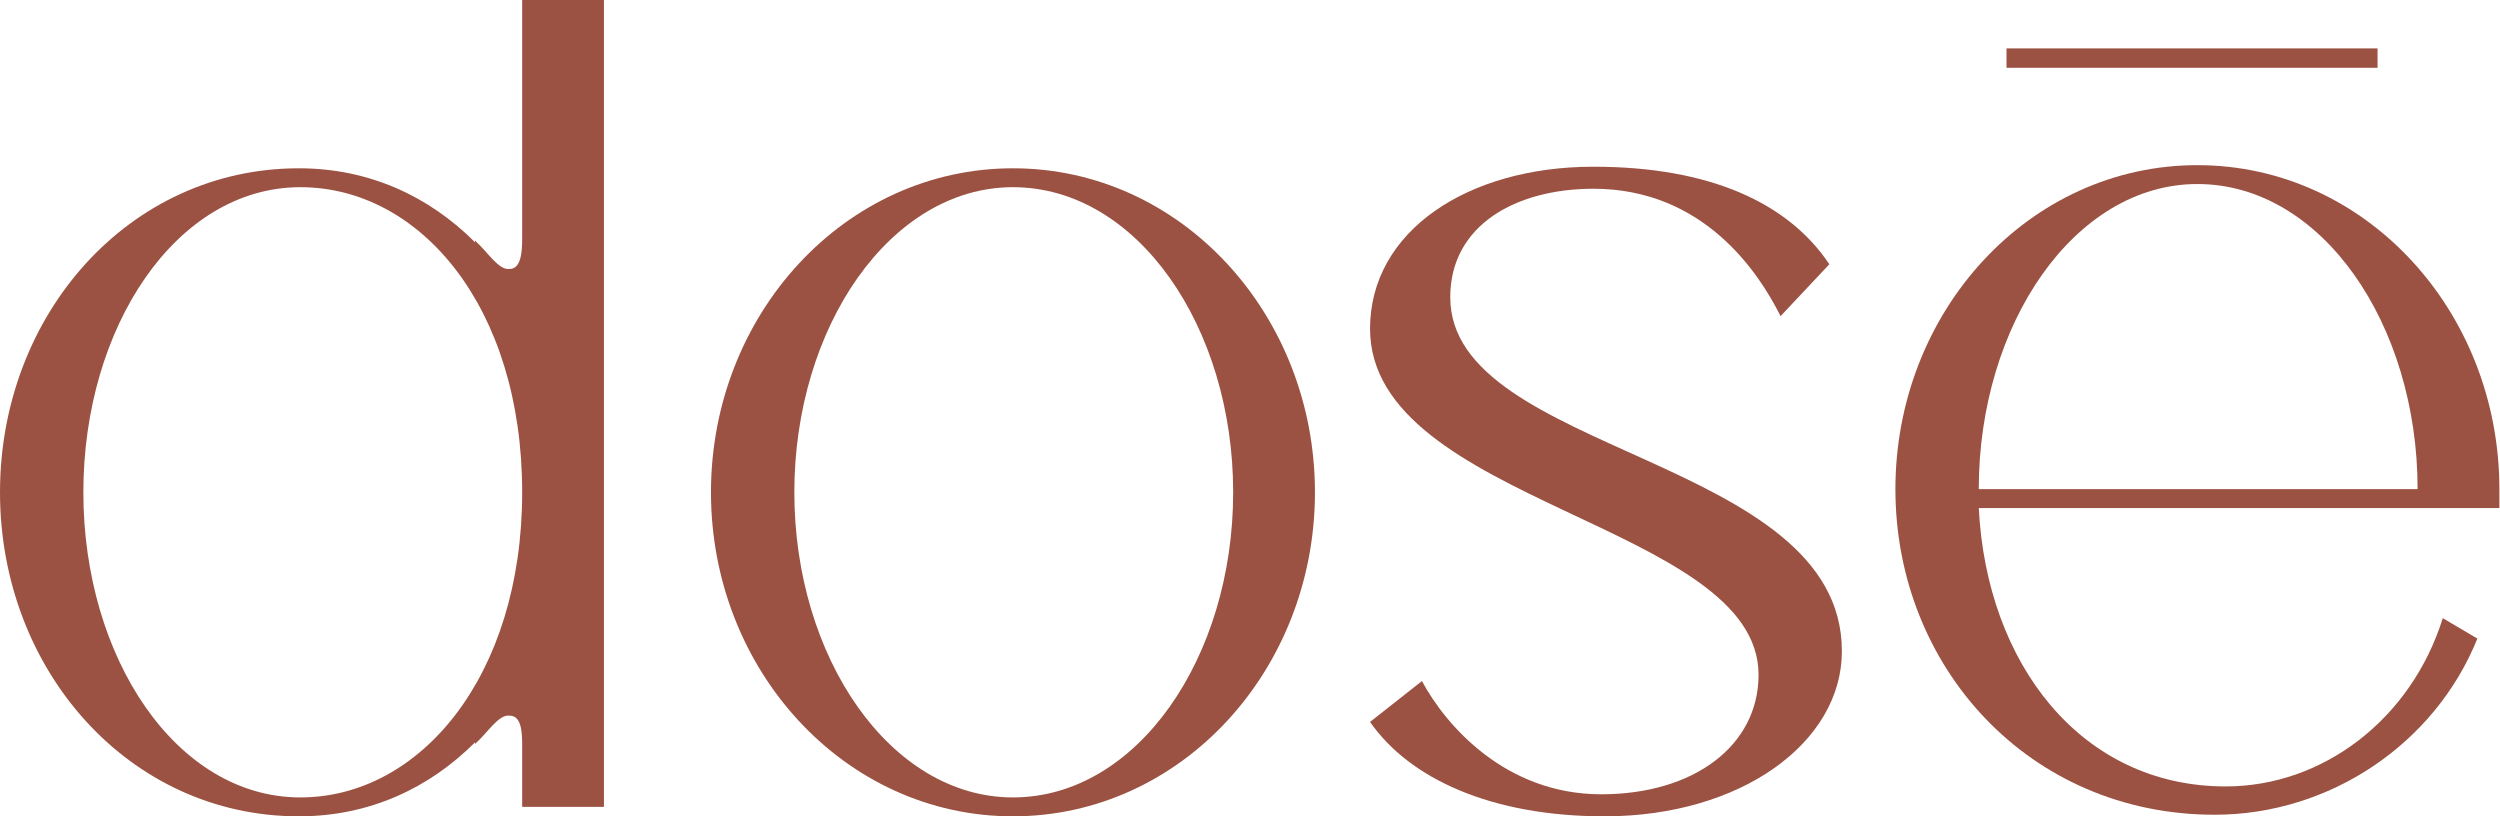
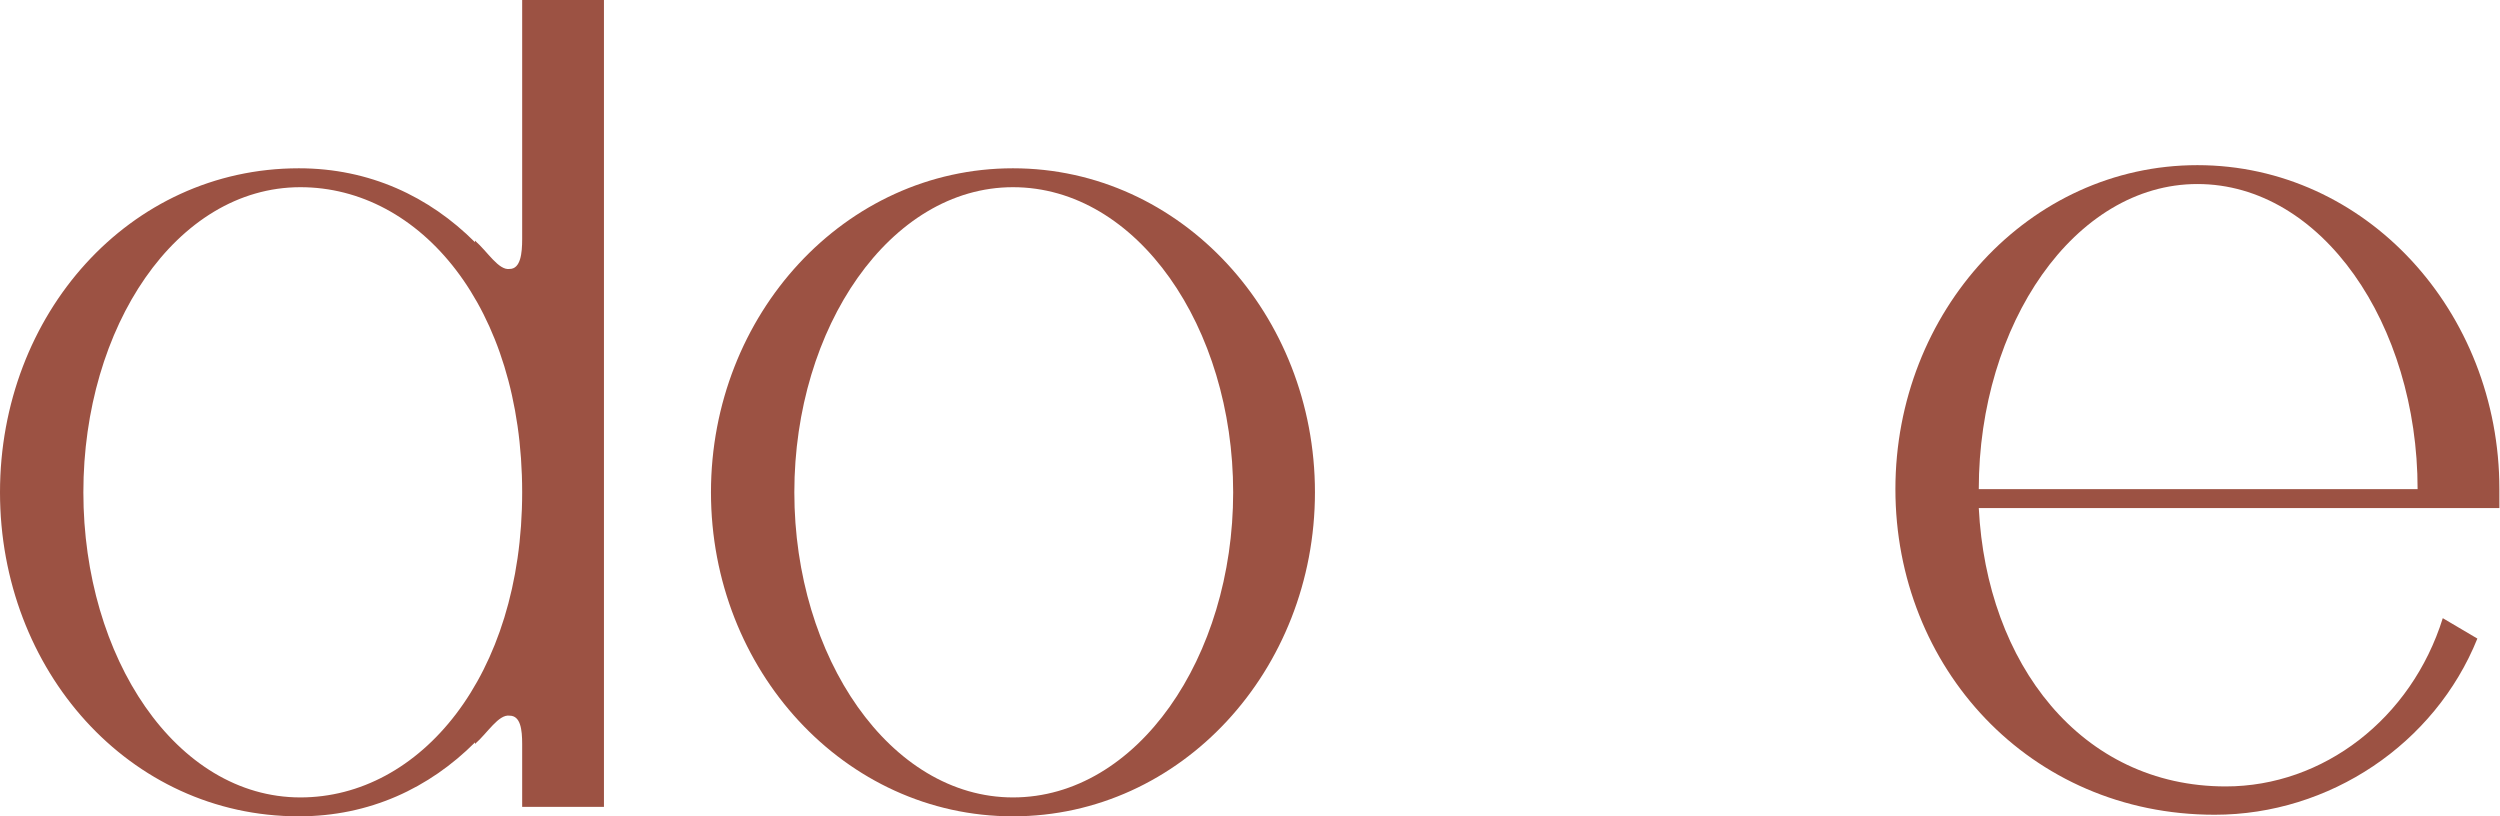
<svg xmlns="http://www.w3.org/2000/svg" preserveAspectRatio="none" width="100%" height="100%" overflow="visible" style="display: block;" viewBox="0 0 98 32" fill="none">
  <g id="Logotype">
    <path id="path22" d="M20.469 19.298C20.469 12.023 16.462 7.338 11.776 7.338C6.905 7.338 3.268 12.825 3.268 19.298C3.268 25.772 6.905 31.259 11.776 31.259C16.462 31.259 20.469 26.512 20.469 19.298ZM20.469 7.62152e-06H23.675V31.629H20.469V29.163C20.469 28.608 20.408 28.054 19.976 28.054C19.544 27.992 19.113 28.732 18.62 29.163V29.102C16.831 30.89 14.489 32 11.714 32C5.055 32 -0 26.265 -0 19.298C-0 12.331 5.055 6.597 11.714 6.597C14.489 6.597 16.831 7.707 18.62 9.495V9.433C19.113 9.865 19.544 10.605 19.976 10.543C20.408 10.543 20.469 9.927 20.469 9.372V7.62152e-06Z" fill="#9C5243" />
    <path id="path26" d="M48.34 19.298C48.34 12.825 44.579 7.338 39.708 7.338C34.899 7.338 31.138 12.825 31.138 19.298C31.138 25.772 34.899 31.259 39.708 31.259C44.579 31.259 48.34 25.772 48.34 19.298ZM27.87 19.298C27.87 12.331 33.111 6.597 39.708 6.597C46.305 6.597 51.546 12.331 51.546 19.298C51.546 26.265 46.305 32 39.708 32C33.111 32 27.87 26.265 27.87 19.298Z" fill="#9C5243" />
-     <path id="path30" d="M55.74 26.697C56.665 28.424 59.008 31.136 62.769 31.136C66.407 31.136 68.935 29.224 68.935 26.45C68.935 20.531 53.706 19.73 53.706 12.886C53.706 9.063 57.529 6.535 62.461 6.535C67.023 6.535 70.106 7.953 71.71 10.359L69.798 12.393C68.935 10.666 66.777 7.399 62.461 7.399C59.439 7.399 56.85 8.816 56.85 11.653C56.85 17.819 72.202 17.88 72.202 25.526C72.202 29.102 68.256 32 62.893 32C58.453 32 55.247 30.519 53.706 28.299L55.74 26.697Z" fill="#9C5243" />
    <path id="path34" d="M94.77 19.175C94.77 12.701 91.01 7.214 86.138 7.214C81.33 7.214 77.568 12.701 77.568 19.175H94.77ZM97.976 19.915H77.568C77.877 26.019 81.576 30.828 87.248 30.828C91.071 30.828 94.524 28.177 95.757 24.232L97.113 25.032C95.449 29.163 91.318 31.938 86.817 31.938C79.541 31.938 74.3 26.142 74.3 19.175C74.3 12.208 79.541 6.474 86.138 6.474C92.735 6.474 97.976 12.208 97.976 19.175V19.915Z" fill="#9C5243" />
-     <path id="path36" d="M93.2 2.658H78.655V1.897H93.2V2.658Z" fill="#9C5243" />
  </g>
</svg>